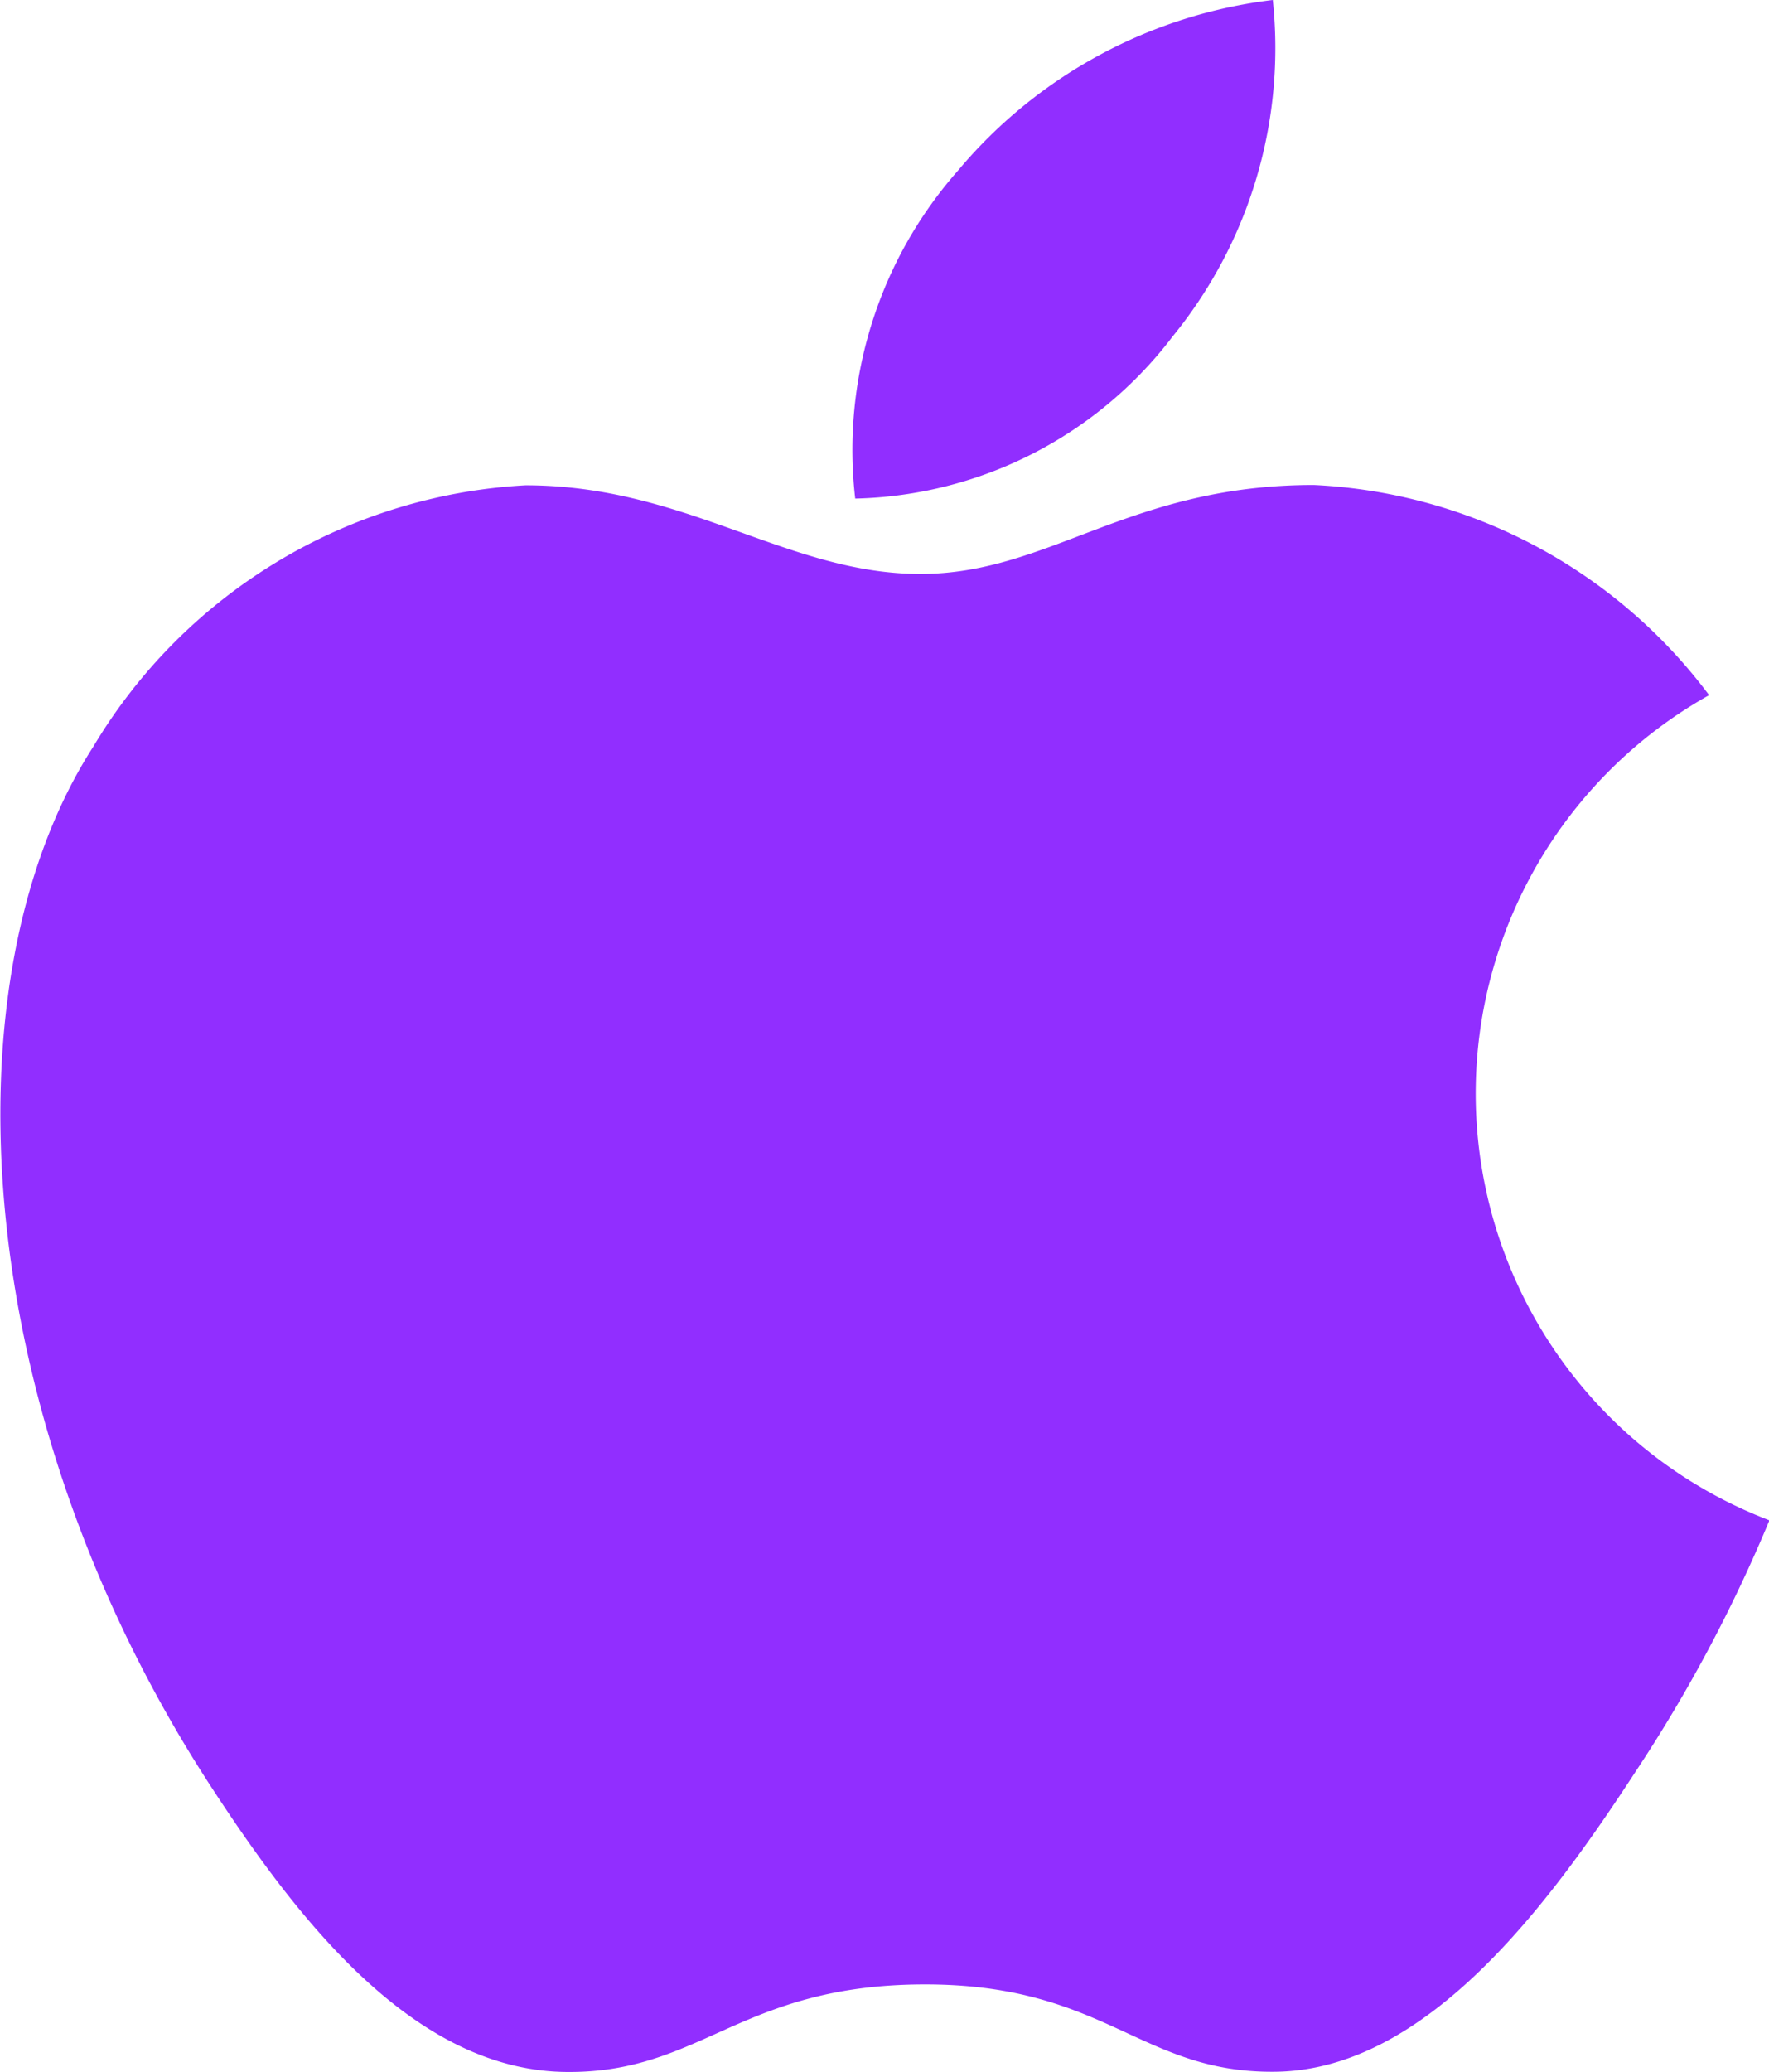
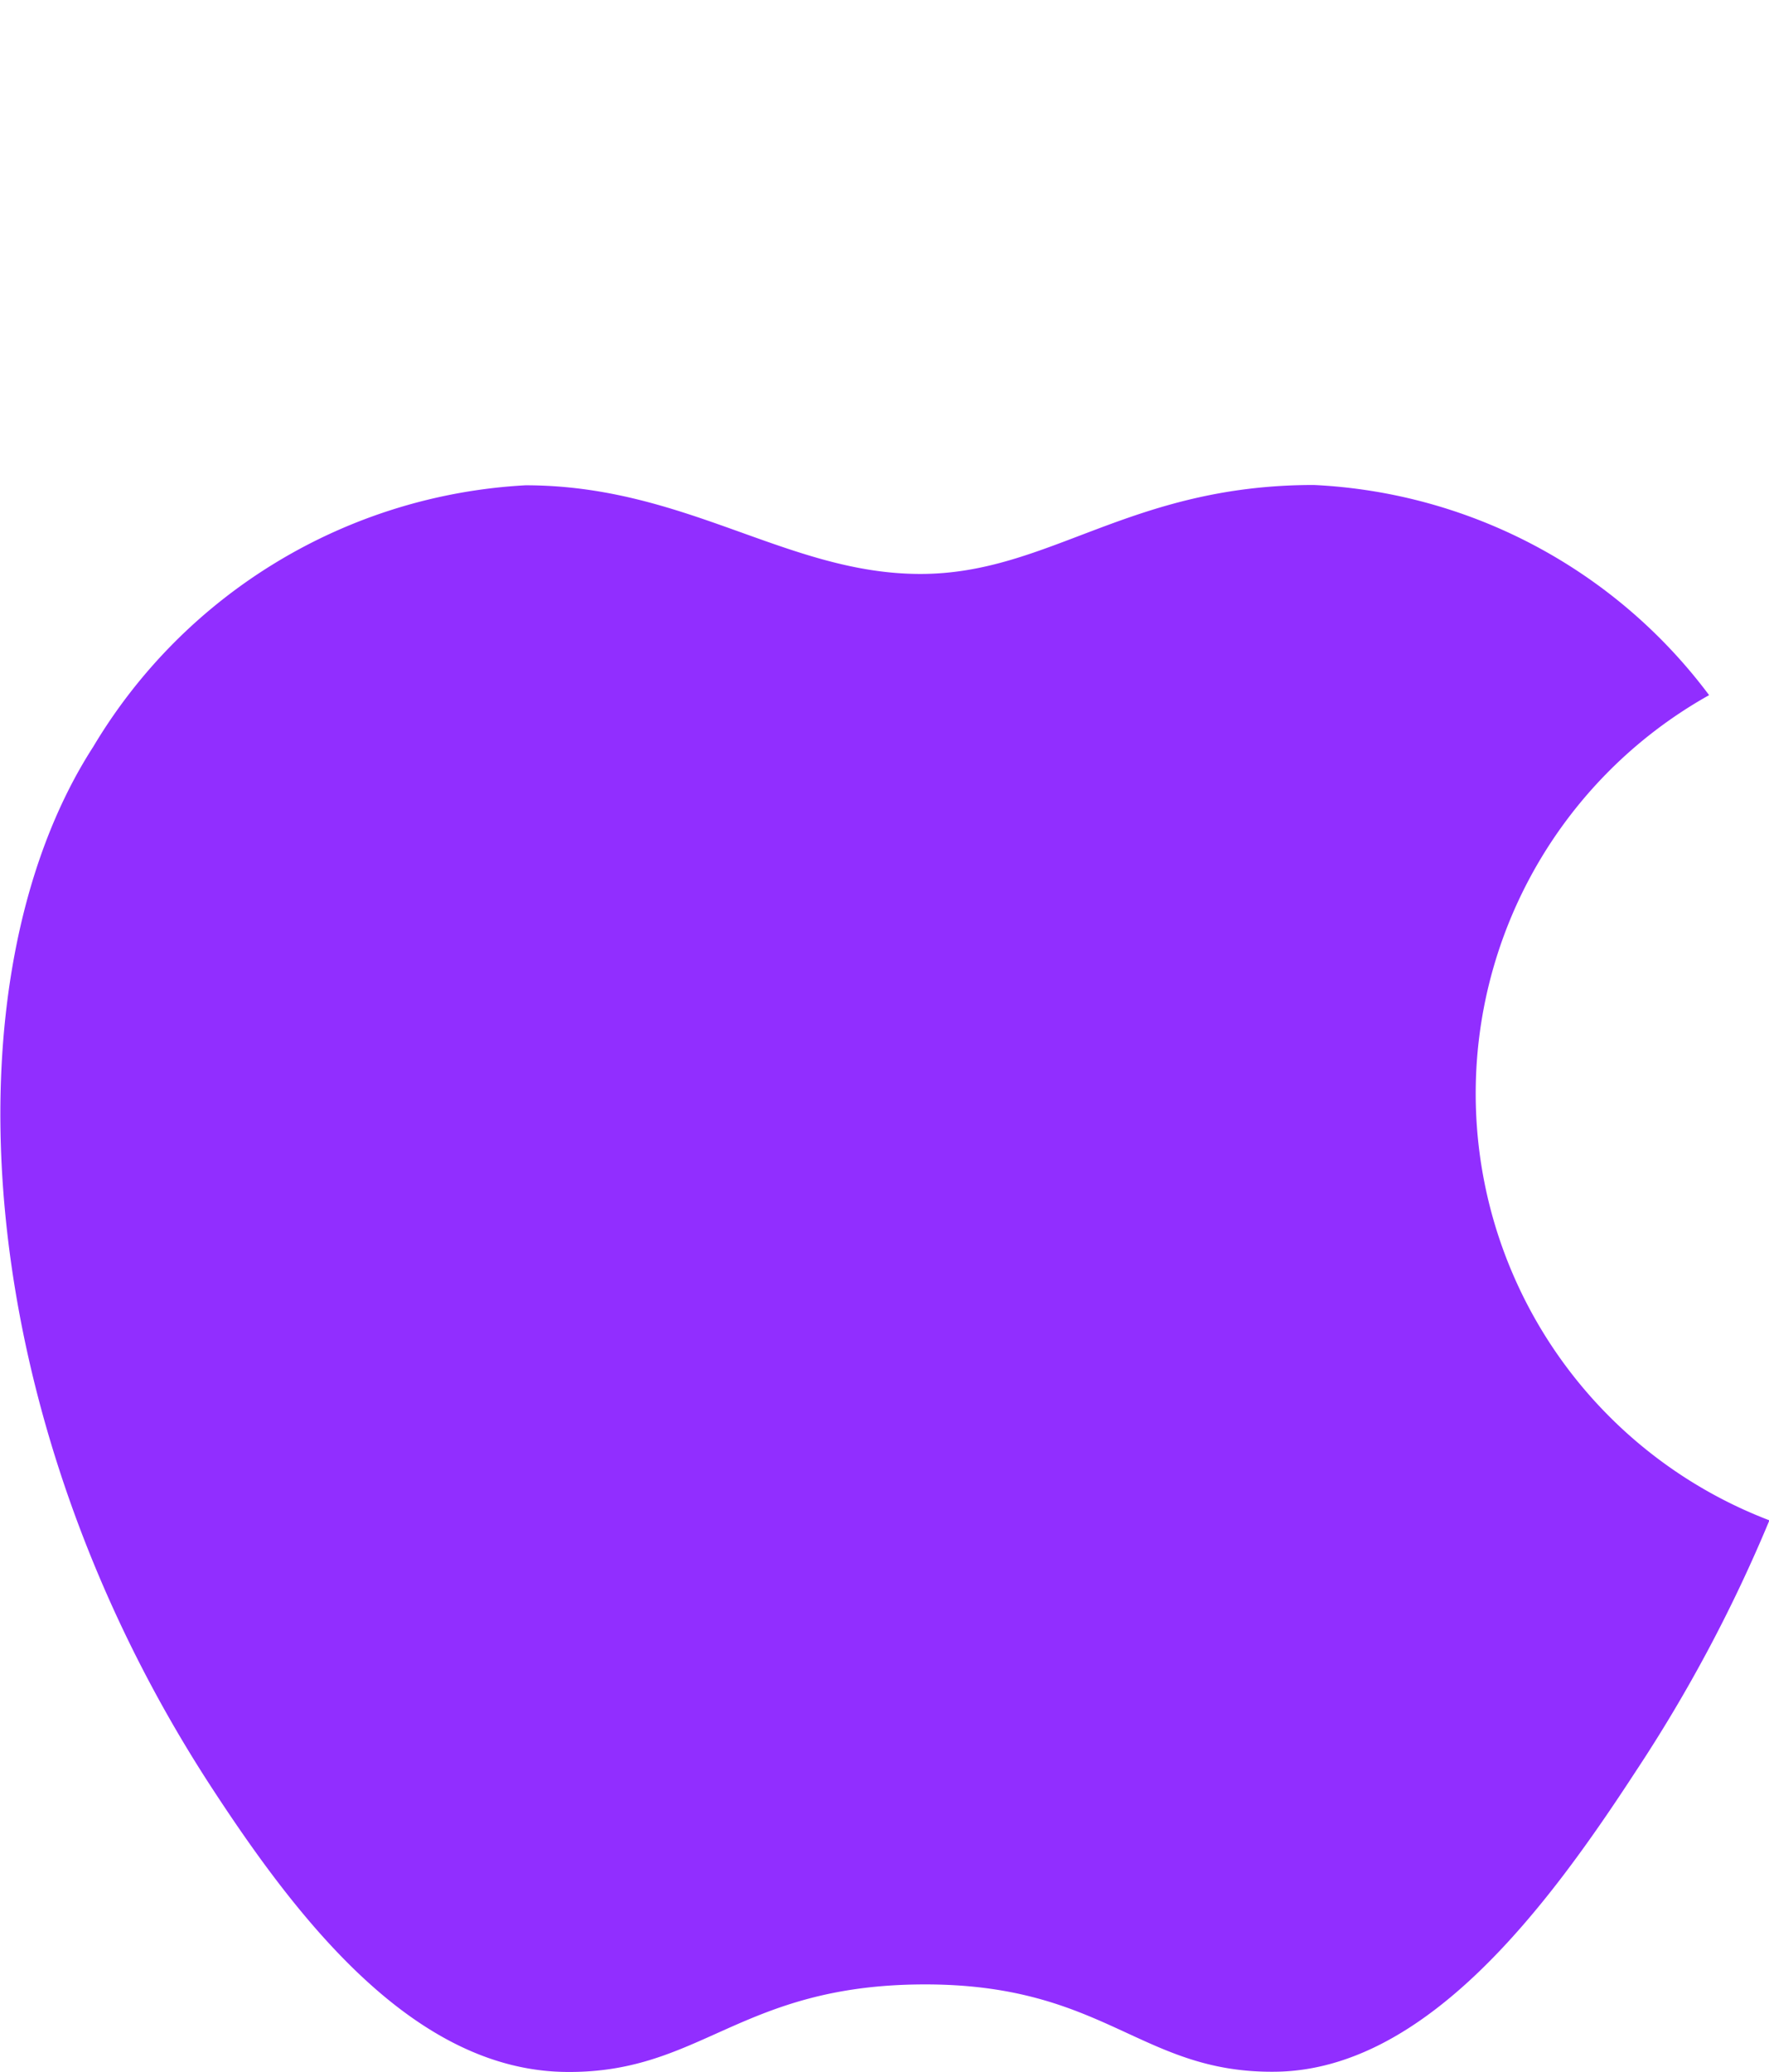
<svg xmlns="http://www.w3.org/2000/svg" width="17.187" height="20.122" viewBox="0 0 17.187 20.122">
  <g transform="translate(-37.336)">
-     <path d="M251.627,0a4.722,4.722,0,0,0-3.057,1.655,4.1,4.1,0,0,0-1,3.187,3.985,3.985,0,0,0,3.085-1.576A4.427,4.427,0,0,0,251.627,0Z" transform="translate(-201.925)" fill="#912eff" />
    <path d="M53.941,121.881A5.094,5.094,0,0,0,50.1,119.84c-1.8,0-2.568.864-3.822.864-1.293,0-2.275-.861-3.836-.861a5.219,5.219,0,0,0-4.2,2.539c-1.455,2.256-1.206,6.5,1.152,10.111.844,1.293,1.971,2.747,3.445,2.759,1.312.013,1.681-.841,3.458-.85s2.114.861,3.423.848c1.475-.011,2.664-1.622,3.507-2.915a14.5,14.5,0,0,0,1.3-2.44A4.436,4.436,0,0,1,53.941,121.881Z" transform="translate(0 -115.13)" fill="#912eff" />
  </g>
</svg>